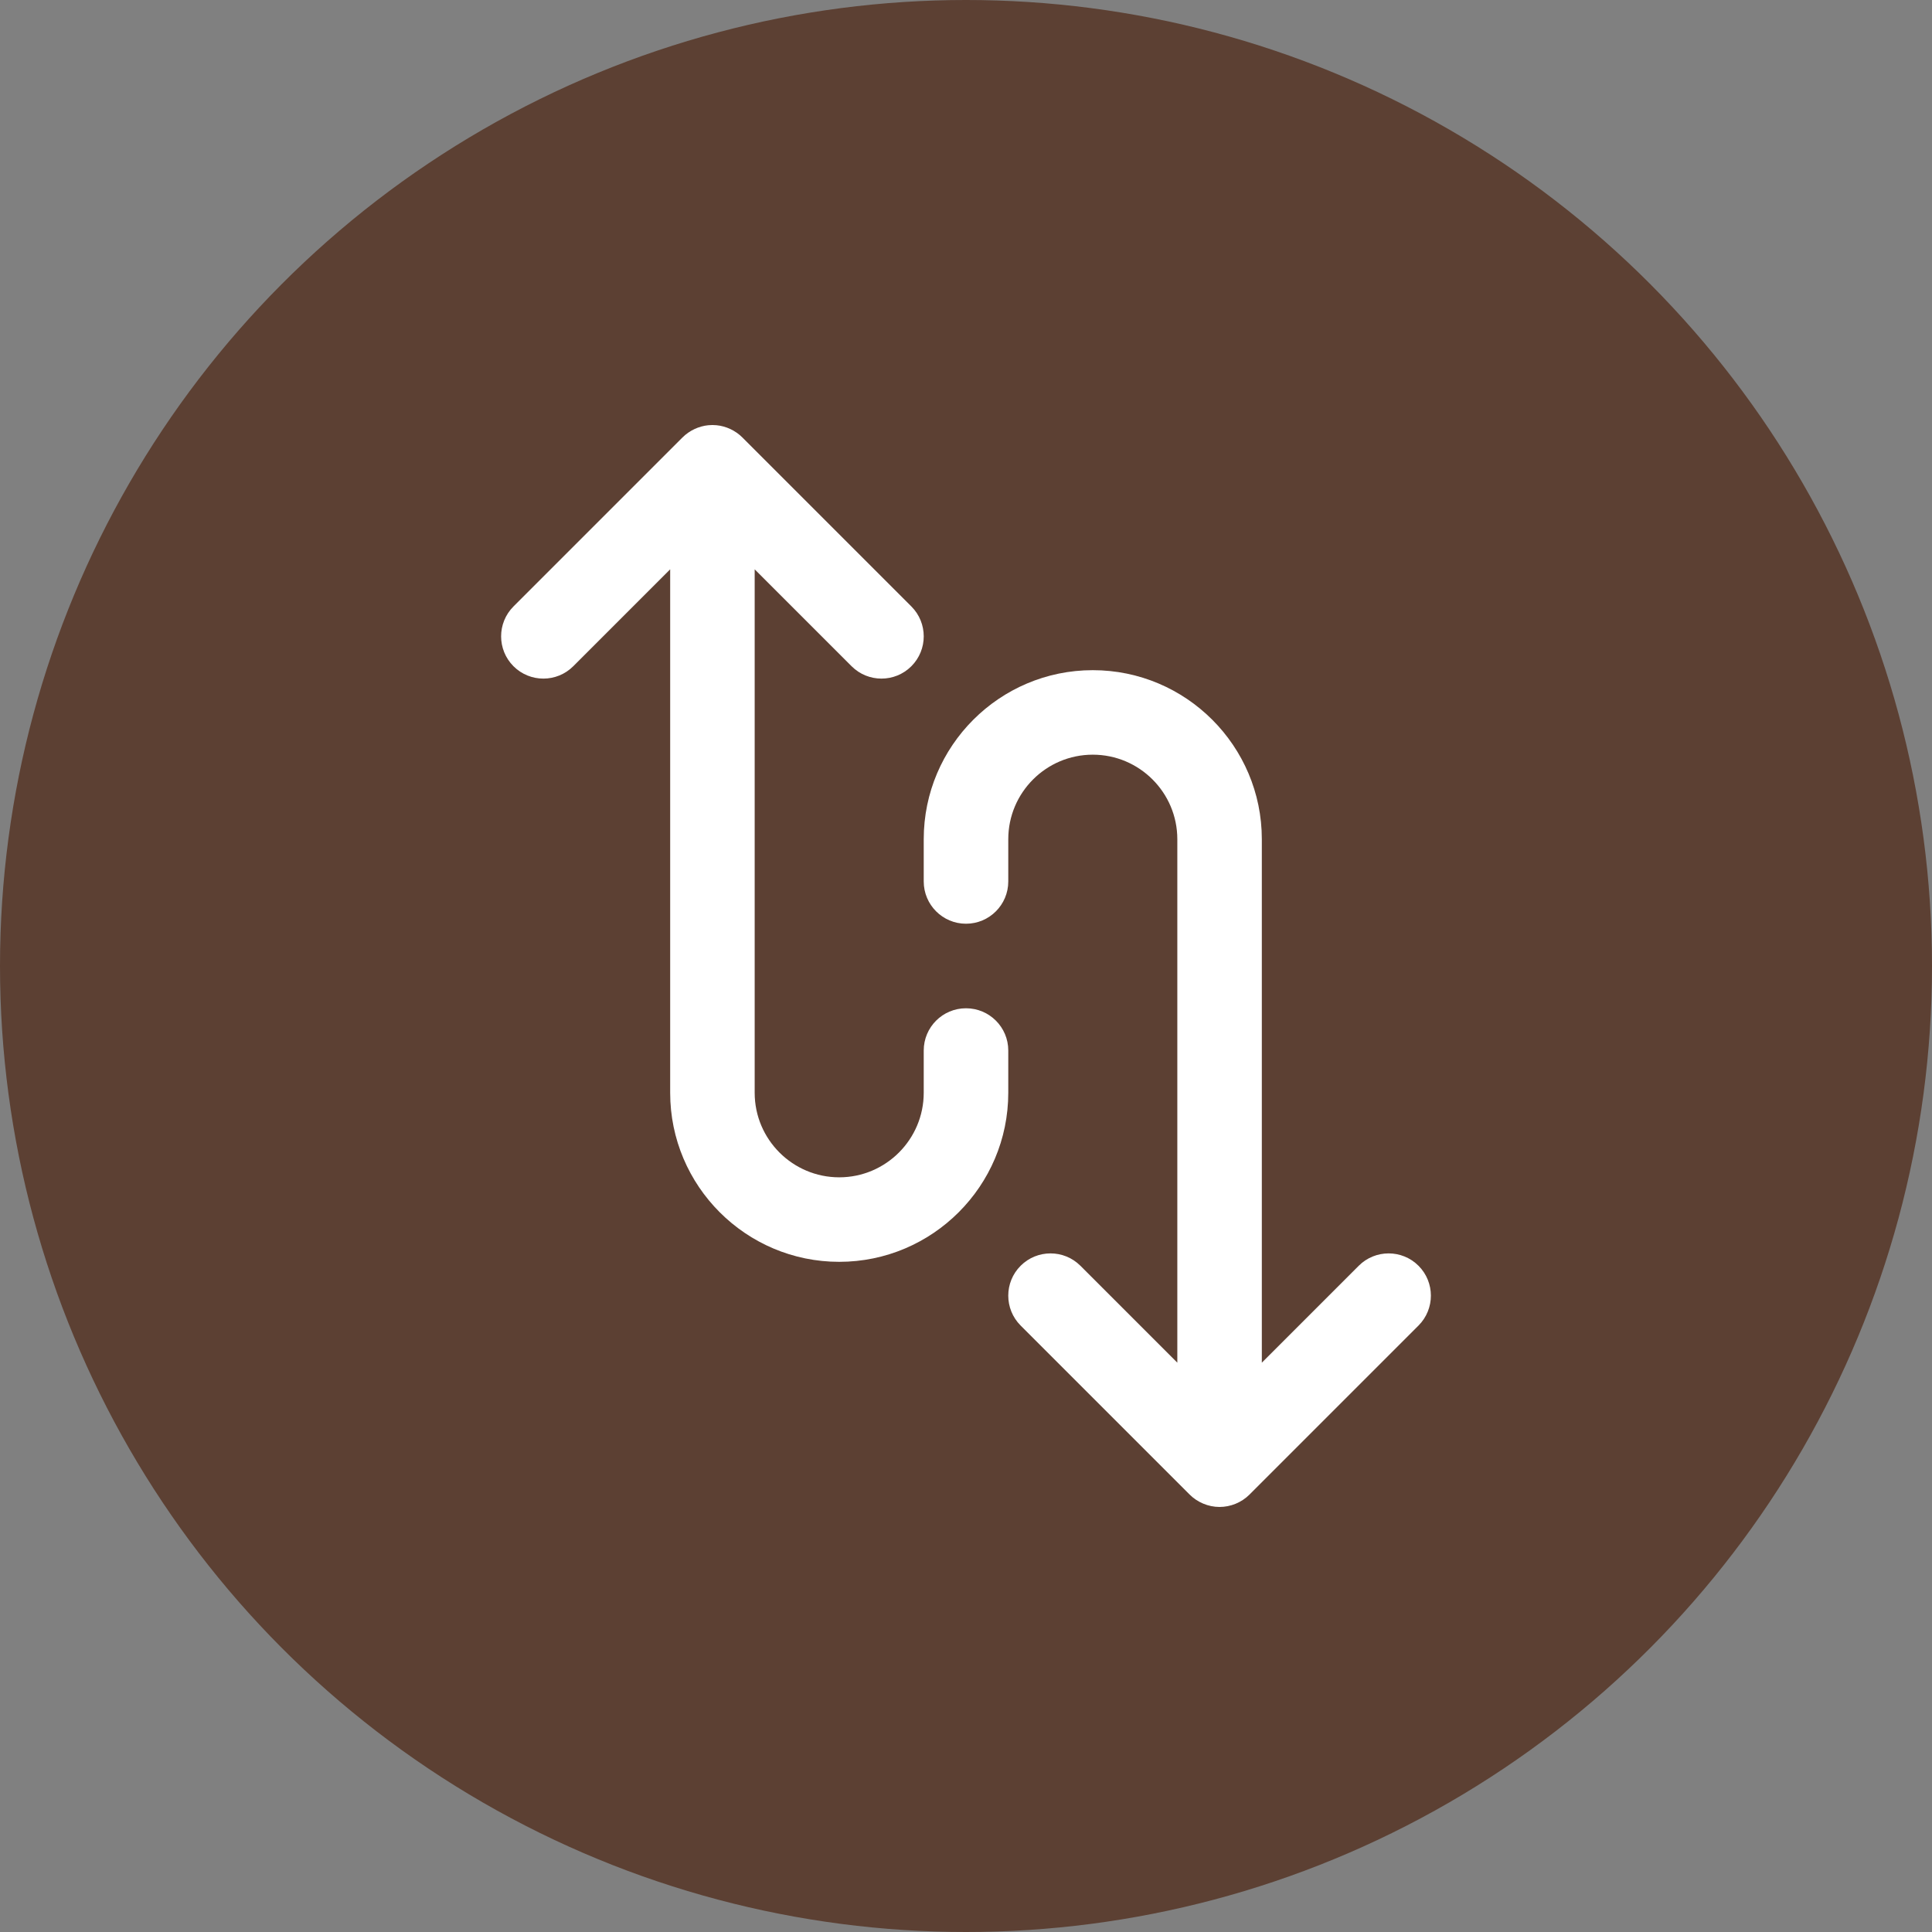
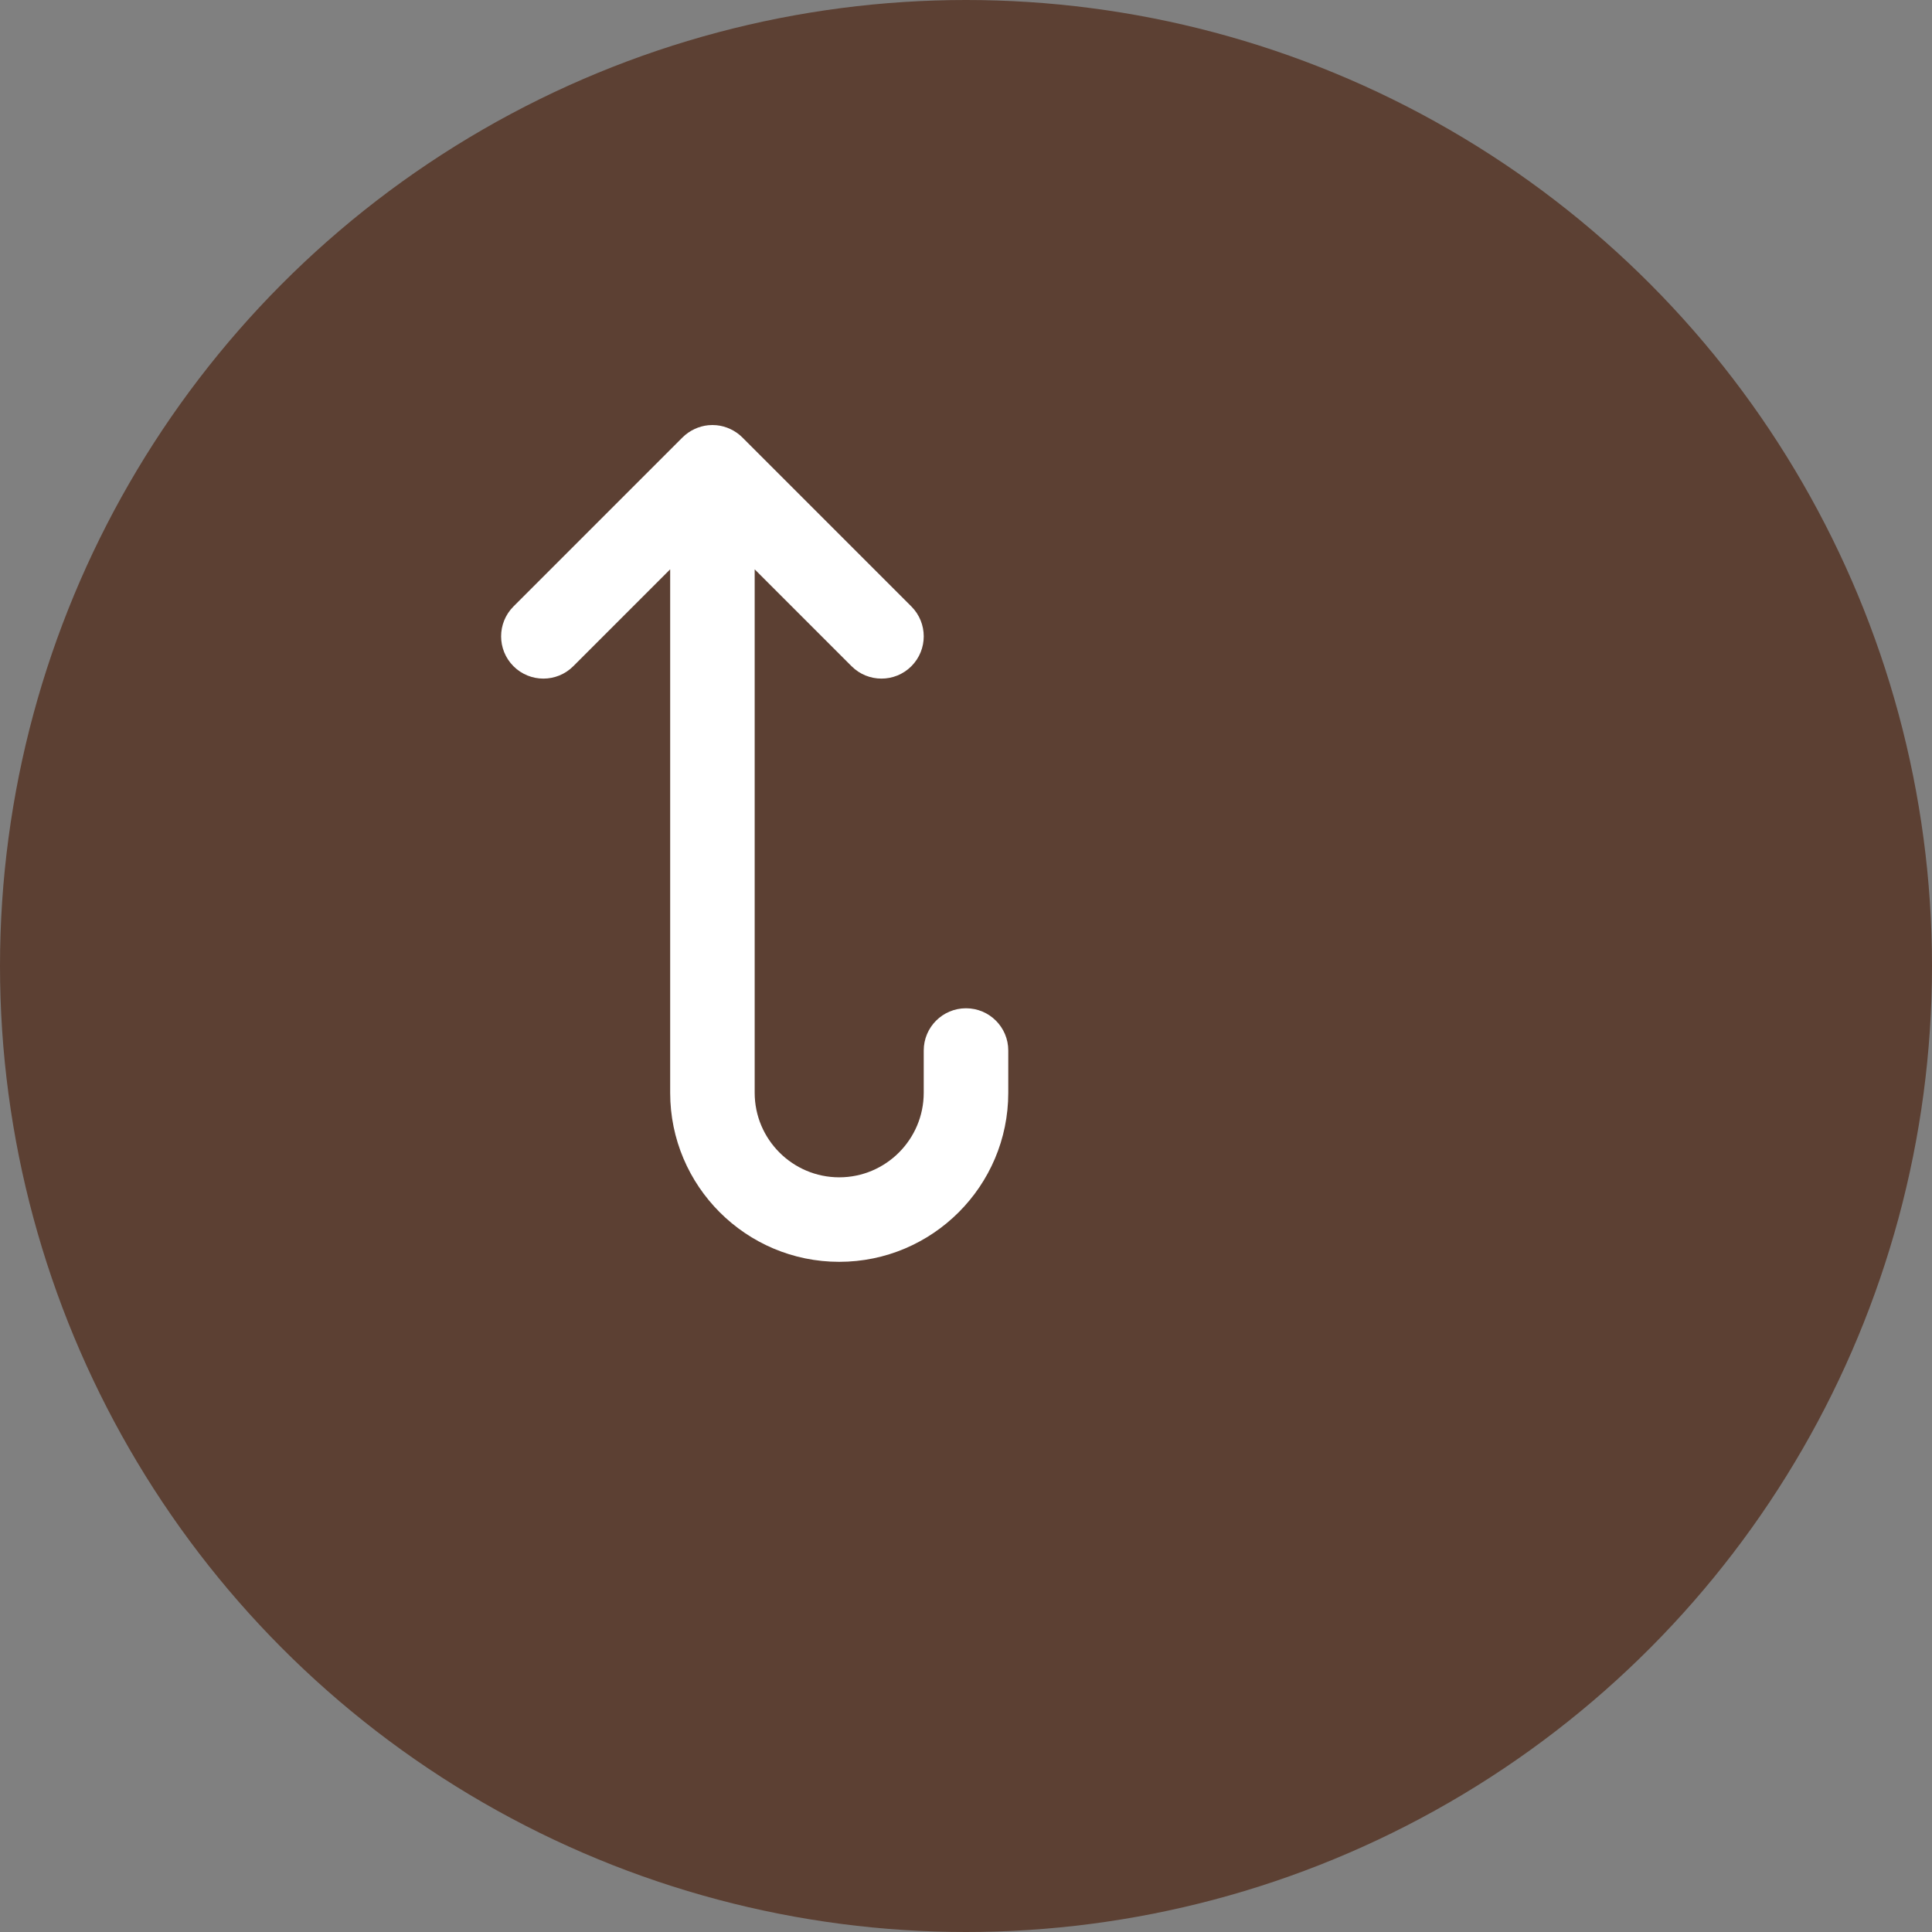
<svg xmlns="http://www.w3.org/2000/svg" fill="none" viewBox="0 0 50 50" height="50" width="50">
  <rect x="0" y="0" width="50" height="50" fill="#808080" stroke="none" />
  <circle fill="#5C4033" r="25" cy="25" cx="25" />
  <g clip-path="url(#clip0_299_509)">
    <path fill="white" d="M26.094 27.187C26.094 26.583 25.604 26.094 25 26.094C24.396 26.094 23.906 26.583 23.906 27.187V28.281C23.906 29.487 22.925 30.469 21.719 30.469C20.513 30.469 19.531 29.487 19.531 28.281V14.734L22.039 17.242C22.466 17.669 23.159 17.669 23.586 17.242C24.013 16.815 24.013 16.122 23.586 15.695L19.211 11.32C19.03 11.139 18.788 11.029 18.545 11.005C18.474 10.998 18.401 10.998 18.33 11.005C18.088 11.029 17.846 11.139 17.664 11.32L13.289 15.695C12.862 16.122 12.862 16.815 13.289 17.242C13.716 17.669 14.409 17.669 14.836 17.242L17.344 14.734V28.281C17.344 30.694 19.306 32.656 21.719 32.656C24.131 32.656 26.094 30.694 26.094 28.281V27.187Z" />
-     <path fill="white" d="M36.711 32.758C36.284 32.331 35.591 32.331 35.164 32.758L32.656 35.266V21.719C32.656 19.306 30.694 17.344 28.281 17.344C25.869 17.344 23.906 19.306 23.906 21.719V22.812C23.906 23.416 24.396 23.906 25 23.906C25.604 23.906 26.094 23.416 26.094 22.812V21.719C26.094 20.512 27.075 19.531 28.281 19.531C29.488 19.531 30.469 20.512 30.469 21.719V35.266L27.961 32.758C27.534 32.331 26.841 32.331 26.414 32.758C25.987 33.185 25.987 33.877 26.414 34.305L30.789 38.68C30.984 38.875 31.266 39 31.562 39C31.843 39 32.128 38.888 32.336 38.68L36.711 34.305C37.138 33.877 37.138 33.185 36.711 32.758Z" />
  </g>
  <defs>
    <clipPath id="clip0_299_509">
      <rect transform="translate(11 11)" fill="white" height="28" width="28" />
    </clipPath>
  </defs>
</svg>